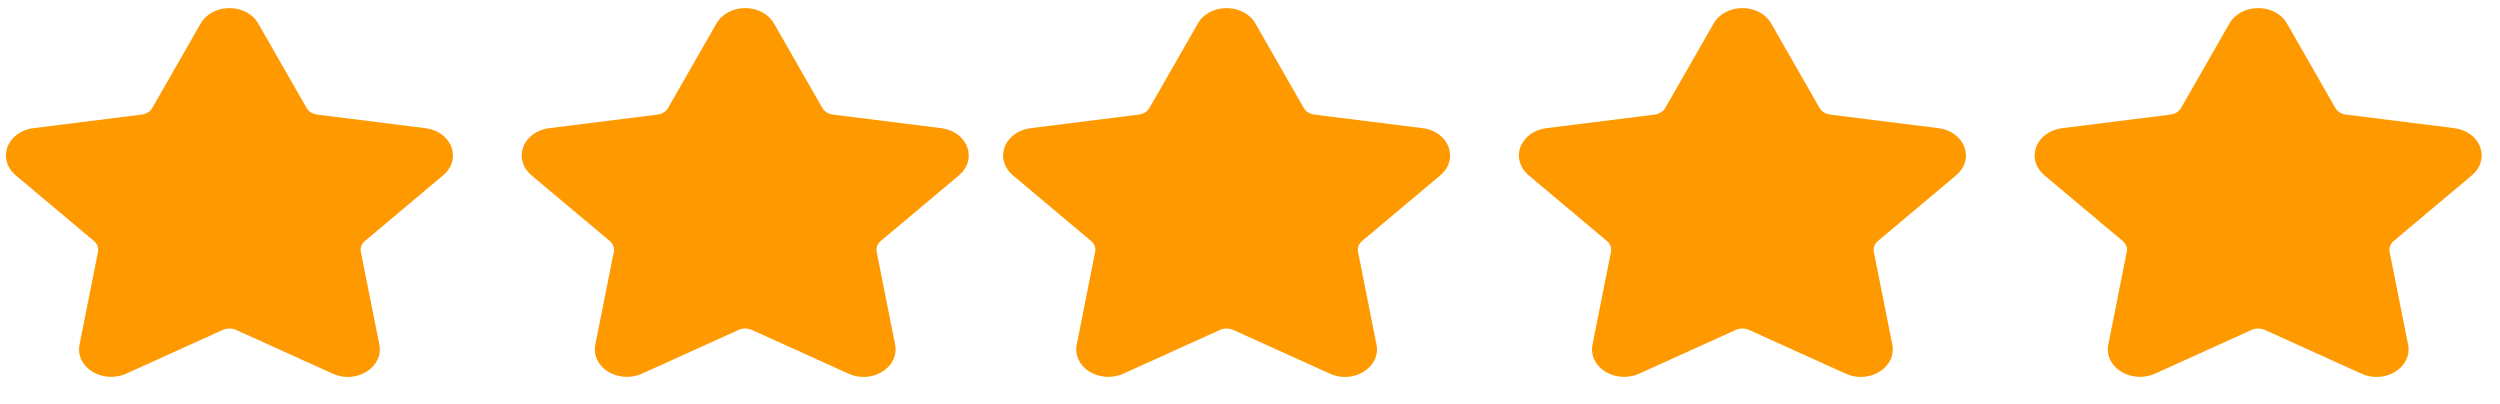
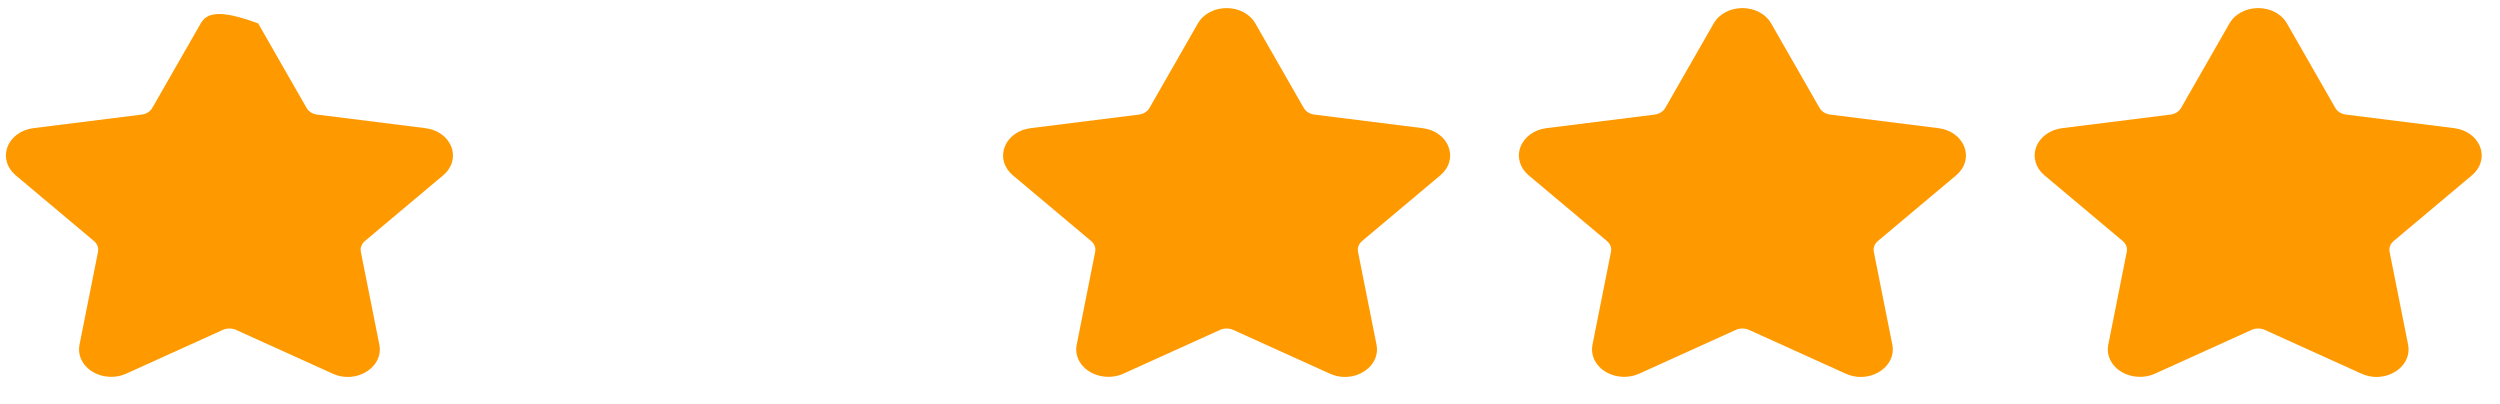
<svg xmlns="http://www.w3.org/2000/svg" width="68" height="11" viewBox="0 0 68 11" fill="none">
  <g clip-path="url(#clip0)">
-     <path d="M12.056 4.767C12.295 4.566 12.38 4.271 12.277 3.997C12.173 3.723 11.904 3.527 11.572 3.486L8.629 3.117C8.503 3.101 8.395 3.034 8.339 2.936L7.023 0.638C6.875 0.38 6.575 0.22 6.241 0.22C5.907 0.22 5.607 0.38 5.459 0.638L4.142 2.936C4.086 3.034 3.978 3.102 3.852 3.117L0.908 3.486C0.578 3.527 0.308 3.723 0.204 3.997C0.101 4.271 0.186 4.566 0.425 4.767L2.555 6.555C2.646 6.631 2.687 6.741 2.666 6.849L2.163 9.374C2.119 9.596 2.187 9.812 2.354 9.983C2.613 10.248 3.066 10.329 3.429 10.165L6.061 8.973C6.171 8.923 6.31 8.924 6.42 8.973L9.053 10.165C9.181 10.223 9.318 10.253 9.458 10.253C9.716 10.253 9.96 10.154 10.127 9.983C10.295 9.812 10.362 9.596 10.318 9.374L9.815 6.849C9.794 6.741 9.835 6.631 9.926 6.555L12.056 4.767Z" fill="#FF9900" />
+     <path d="M12.056 4.767C12.295 4.566 12.38 4.271 12.277 3.997C12.173 3.723 11.904 3.527 11.572 3.486L8.629 3.117C8.503 3.101 8.395 3.034 8.339 2.936L7.023 0.638C5.907 0.22 5.607 0.38 5.459 0.638L4.142 2.936C4.086 3.034 3.978 3.102 3.852 3.117L0.908 3.486C0.578 3.527 0.308 3.723 0.204 3.997C0.101 4.271 0.186 4.566 0.425 4.767L2.555 6.555C2.646 6.631 2.687 6.741 2.666 6.849L2.163 9.374C2.119 9.596 2.187 9.812 2.354 9.983C2.613 10.248 3.066 10.329 3.429 10.165L6.061 8.973C6.171 8.923 6.31 8.924 6.42 8.973L9.053 10.165C9.181 10.223 9.318 10.253 9.458 10.253C9.716 10.253 9.96 10.154 10.127 9.983C10.295 9.812 10.362 9.596 10.318 9.374L9.815 6.849C9.794 6.741 9.835 6.631 9.926 6.555L12.056 4.767Z" fill="#FF9900" />
  </g>
  <g clip-path="url(#clip1)">
-     <path d="M26.086 4.767C26.325 4.566 26.41 4.271 26.306 3.997C26.203 3.723 25.933 3.527 25.602 3.486L22.658 3.117C22.533 3.101 22.424 3.034 22.368 2.936L21.052 0.638C20.904 0.38 20.605 0.22 20.27 0.22C19.936 0.22 19.636 0.38 19.488 0.638L18.172 2.936C18.116 3.034 18.007 3.102 17.882 3.117L14.938 3.486C14.607 3.527 14.337 3.723 14.234 3.997C14.131 4.271 14.215 4.566 14.454 4.767L16.585 6.555C16.675 6.631 16.717 6.741 16.696 6.849L16.193 9.374C16.148 9.596 16.216 9.812 16.383 9.983C16.643 10.248 17.096 10.329 17.458 10.165L20.091 8.973C20.201 8.923 20.34 8.924 20.449 8.973L23.082 10.165C23.211 10.223 23.347 10.253 23.488 10.253C23.745 10.253 23.989 10.154 24.157 9.983C24.324 9.812 24.392 9.596 24.347 9.374L23.845 6.849C23.823 6.741 23.865 6.631 23.956 6.555L26.086 4.767Z" fill="#FF9900" />
-   </g>
+     </g>
  <g clip-path="url(#clip2)">
    <path d="M39.179 4.767C39.419 4.566 39.503 4.271 39.4 3.997C39.297 3.723 39.027 3.527 38.696 3.486L35.752 3.117C35.627 3.101 35.518 3.034 35.462 2.936L34.146 0.638C33.998 0.38 33.698 0.22 33.364 0.22C33.03 0.22 32.73 0.38 32.582 0.638L31.266 2.936C31.21 3.034 31.101 3.102 30.976 3.117L28.032 3.486C27.701 3.527 27.431 3.723 27.328 3.997C27.224 4.271 27.309 4.566 27.548 4.767L29.678 6.555C29.769 6.631 29.811 6.741 29.789 6.849L29.287 9.374C29.242 9.596 29.31 9.812 29.477 9.983C29.736 10.248 30.19 10.329 30.552 10.165L33.185 8.973C33.295 8.923 33.433 8.924 33.543 8.973L36.176 10.165C36.304 10.223 36.441 10.253 36.582 10.253C36.839 10.253 37.083 10.154 37.251 9.983C37.418 9.812 37.486 9.596 37.441 9.374L36.938 6.849C36.917 6.741 36.959 6.631 37.049 6.555L39.179 4.767Z" fill="#FF9900" />
  </g>
  <g clip-path="url(#clip3)">
    <path d="M53.209 4.767C53.448 4.566 53.533 4.271 53.43 3.997C53.326 3.723 53.057 3.527 52.726 3.486L49.782 3.117C49.656 3.101 49.548 3.034 49.492 2.936L48.176 0.638C48.028 0.38 47.728 0.22 47.394 0.22C47.06 0.22 46.76 0.38 46.612 0.638L45.295 2.936C45.239 3.034 45.131 3.102 45.005 3.117L42.061 3.486C41.73 3.527 41.461 3.723 41.357 3.997C41.254 4.271 41.339 4.566 41.578 4.767L43.708 6.555C43.799 6.631 43.84 6.741 43.819 6.849L43.316 9.374C43.272 9.596 43.34 9.812 43.507 9.983C43.766 10.248 44.219 10.329 44.582 10.165L47.214 8.973C47.325 8.923 47.463 8.924 47.573 8.973L50.206 10.165C50.334 10.223 50.471 10.253 50.611 10.253C50.869 10.253 51.113 10.154 51.281 9.983C51.448 9.812 51.515 9.596 51.471 9.374L50.968 6.849C50.947 6.741 50.988 6.631 51.079 6.555L53.209 4.767Z" fill="#FF9900" />
  </g>
  <g clip-path="url(#clip4)">
    <path d="M67.238 4.767C67.478 4.566 67.562 4.271 67.459 3.997C67.355 3.723 67.086 3.527 66.755 3.486L63.811 3.117C63.685 3.101 63.577 3.034 63.521 2.936L62.205 0.638C62.057 0.38 61.757 0.22 61.423 0.22C61.089 0.22 60.789 0.38 60.641 0.638L59.325 2.936C59.269 3.034 59.16 3.102 59.035 3.117L56.091 3.486C55.76 3.527 55.49 3.723 55.386 3.997C55.283 4.271 55.368 4.566 55.607 4.767L57.737 6.555C57.828 6.631 57.87 6.741 57.848 6.849L57.346 9.374C57.301 9.596 57.369 9.812 57.536 9.983C57.795 10.248 58.248 10.329 58.611 10.165L61.244 8.973C61.354 8.923 61.492 8.924 61.602 8.973L64.235 10.165C64.363 10.223 64.5 10.253 64.641 10.253C64.898 10.253 65.142 10.154 65.31 9.983C65.477 9.812 65.544 9.596 65.5 9.374L64.997 6.849C64.976 6.741 65.017 6.631 65.108 6.555L67.238 4.767Z" fill="#FF9900" />
  </g>
  <defs>
    <clipPath id="clip0">
      <rect width="12.159" height="10.472" fill="white" transform="translate(0.161)" />
    </clipPath>
    <clipPath id="clip1">
      <rect width="12.159" height="10.472" fill="white" transform="translate(14.191)" />
    </clipPath>
    <clipPath id="clip2">
      <rect width="12.159" height="10.472" fill="white" transform="translate(27.285)" />
    </clipPath>
    <clipPath id="clip3">
      <rect width="12.159" height="10.472" fill="white" transform="translate(41.314)" />
    </clipPath>
    <clipPath id="clip4">
      <rect width="12.159" height="10.472" fill="white" transform="translate(55.343)" />
    </clipPath>
  </defs>
</svg>